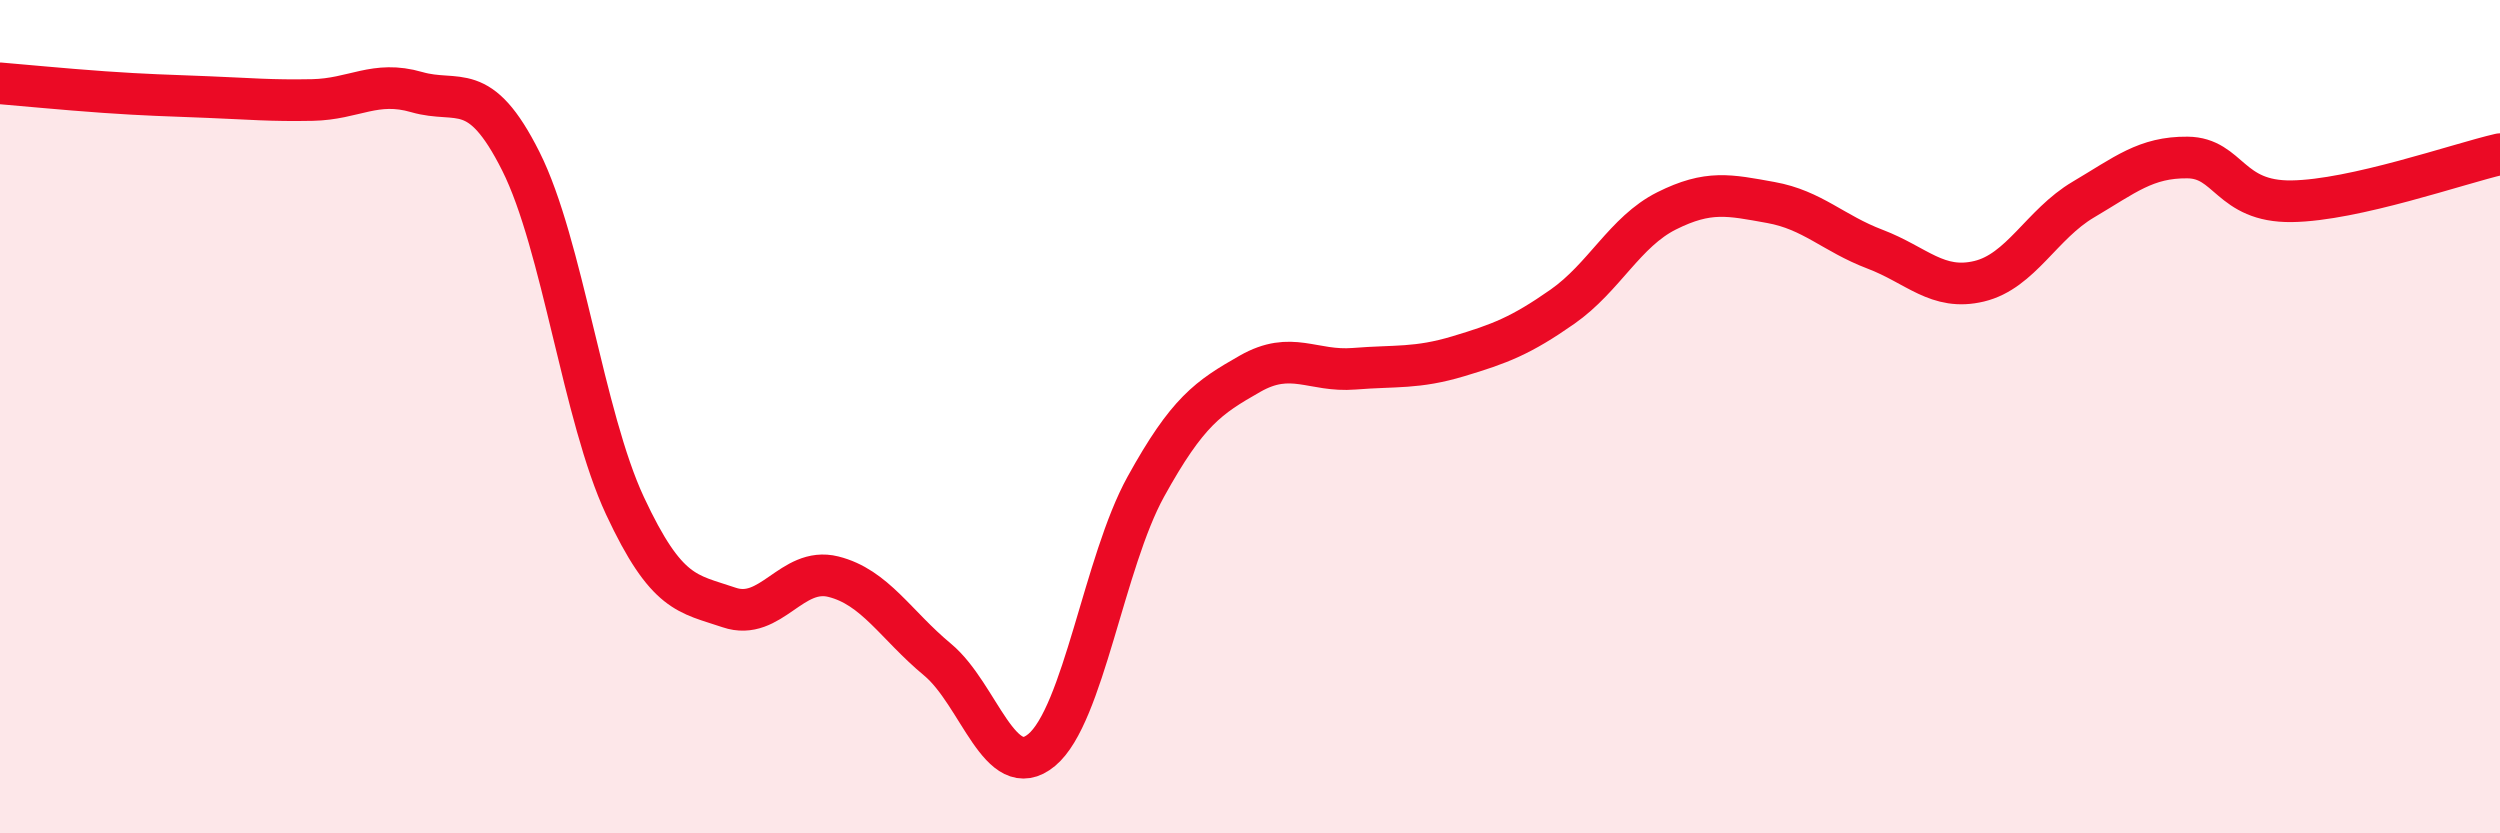
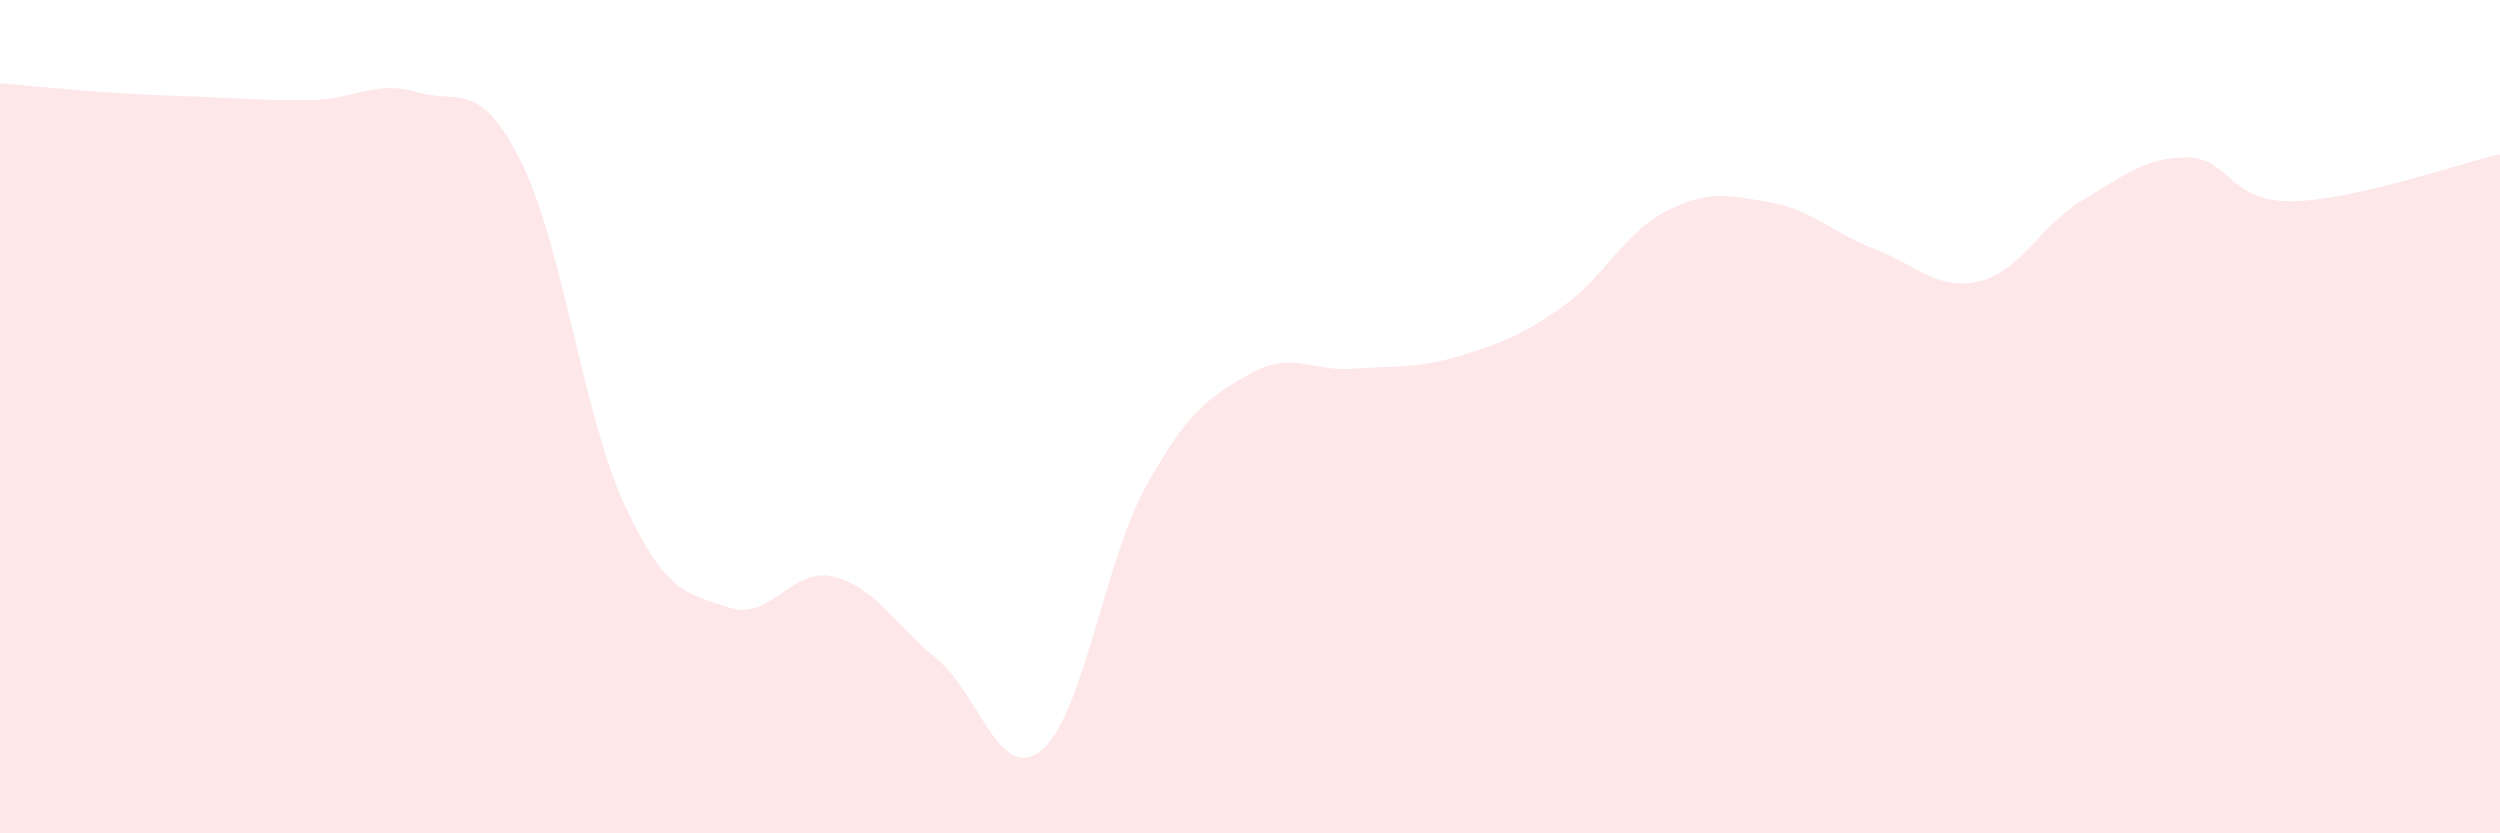
<svg xmlns="http://www.w3.org/2000/svg" width="60" height="20" viewBox="0 0 60 20">
  <path d="M 0,2 C 0.5,2.04 1.5,2.14 2.5,2.21 C 3.5,2.28 4,2.29 5,2.33 C 6,2.37 6.5,2.42 7.5,2.4 C 8.5,2.38 9,1.92 10,2.21 C 11,2.5 11.5,1.88 12.5,3.87 C 13.5,5.86 14,10 15,12.14 C 16,14.28 16.5,14.24 17.5,14.58 C 18.5,14.92 19,13.59 20,13.84 C 21,14.09 21.5,15 22.5,15.83 C 23.5,16.66 24,18.83 25,18 C 26,17.17 26.5,13.49 27.5,11.68 C 28.5,9.87 29,9.54 30,8.97 C 31,8.4 31.5,8.93 32.5,8.85 C 33.5,8.77 34,8.85 35,8.55 C 36,8.25 36.5,8.06 37.5,7.36 C 38.5,6.66 39,5.56 40,5.06 C 41,4.56 41.5,4.68 42.5,4.86 C 43.5,5.04 44,5.6 45,5.98 C 46,6.36 46.5,6.99 47.5,6.75 C 48.5,6.51 49,5.38 50,4.79 C 51,4.2 51.5,3.77 52.5,3.78 C 53.5,3.79 53.5,4.85 55,4.83 C 56.5,4.81 59,3.93 60,3.7L60 20L0 20Z" fill="#EB0A25" opacity="0.1" stroke-linecap="round" stroke-linejoin="round" />
-   <path d="M 0,2 C 0.5,2.04 1.5,2.14 2.5,2.21 C 3.5,2.28 4,2.29 5,2.33 C 6,2.37 6.5,2.42 7.5,2.4 C 8.5,2.38 9,1.92 10,2.21 C 11,2.5 11.5,1.88 12.5,3.87 C 13.5,5.86 14,10 15,12.14 C 16,14.28 16.5,14.24 17.5,14.58 C 18.5,14.92 19,13.59 20,13.84 C 21,14.09 21.5,15 22.5,15.83 C 23.5,16.66 24,18.83 25,18 C 26,17.17 26.5,13.49 27.5,11.68 C 28.5,9.87 29,9.54 30,8.97 C 31,8.4 31.5,8.93 32.5,8.85 C 33.5,8.77 34,8.85 35,8.55 C 36,8.25 36.5,8.06 37.5,7.36 C 38.5,6.66 39,5.56 40,5.06 C 41,4.56 41.5,4.68 42.5,4.86 C 43.5,5.04 44,5.6 45,5.98 C 46,6.36 46.5,6.99 47.5,6.75 C 48.5,6.51 49,5.38 50,4.79 C 51,4.2 51.5,3.77 52.5,3.78 C 53.5,3.79 53.5,4.85 55,4.83 C 56.5,4.81 59,3.93 60,3.7" stroke="#EB0A25" stroke-width="1" fill="none" stroke-linecap="round" stroke-linejoin="round" />
</svg>